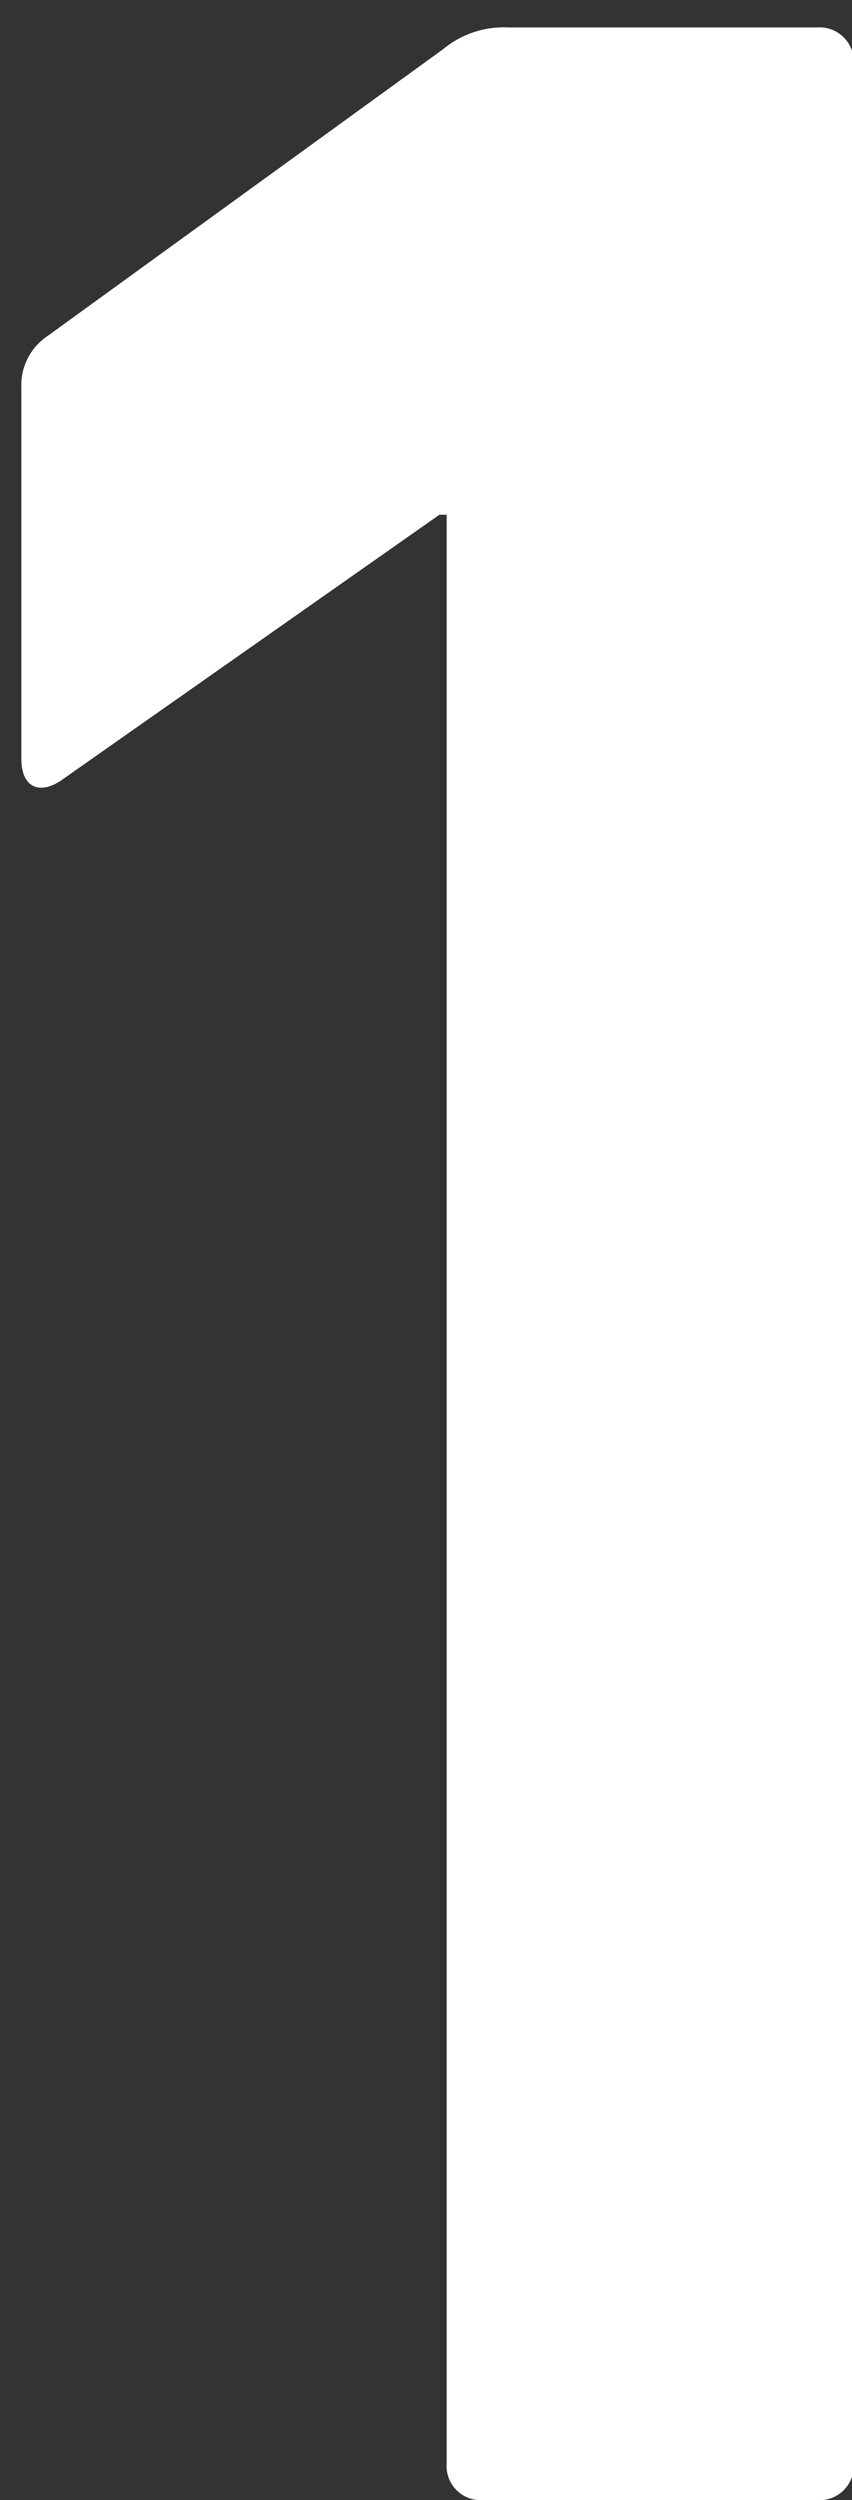
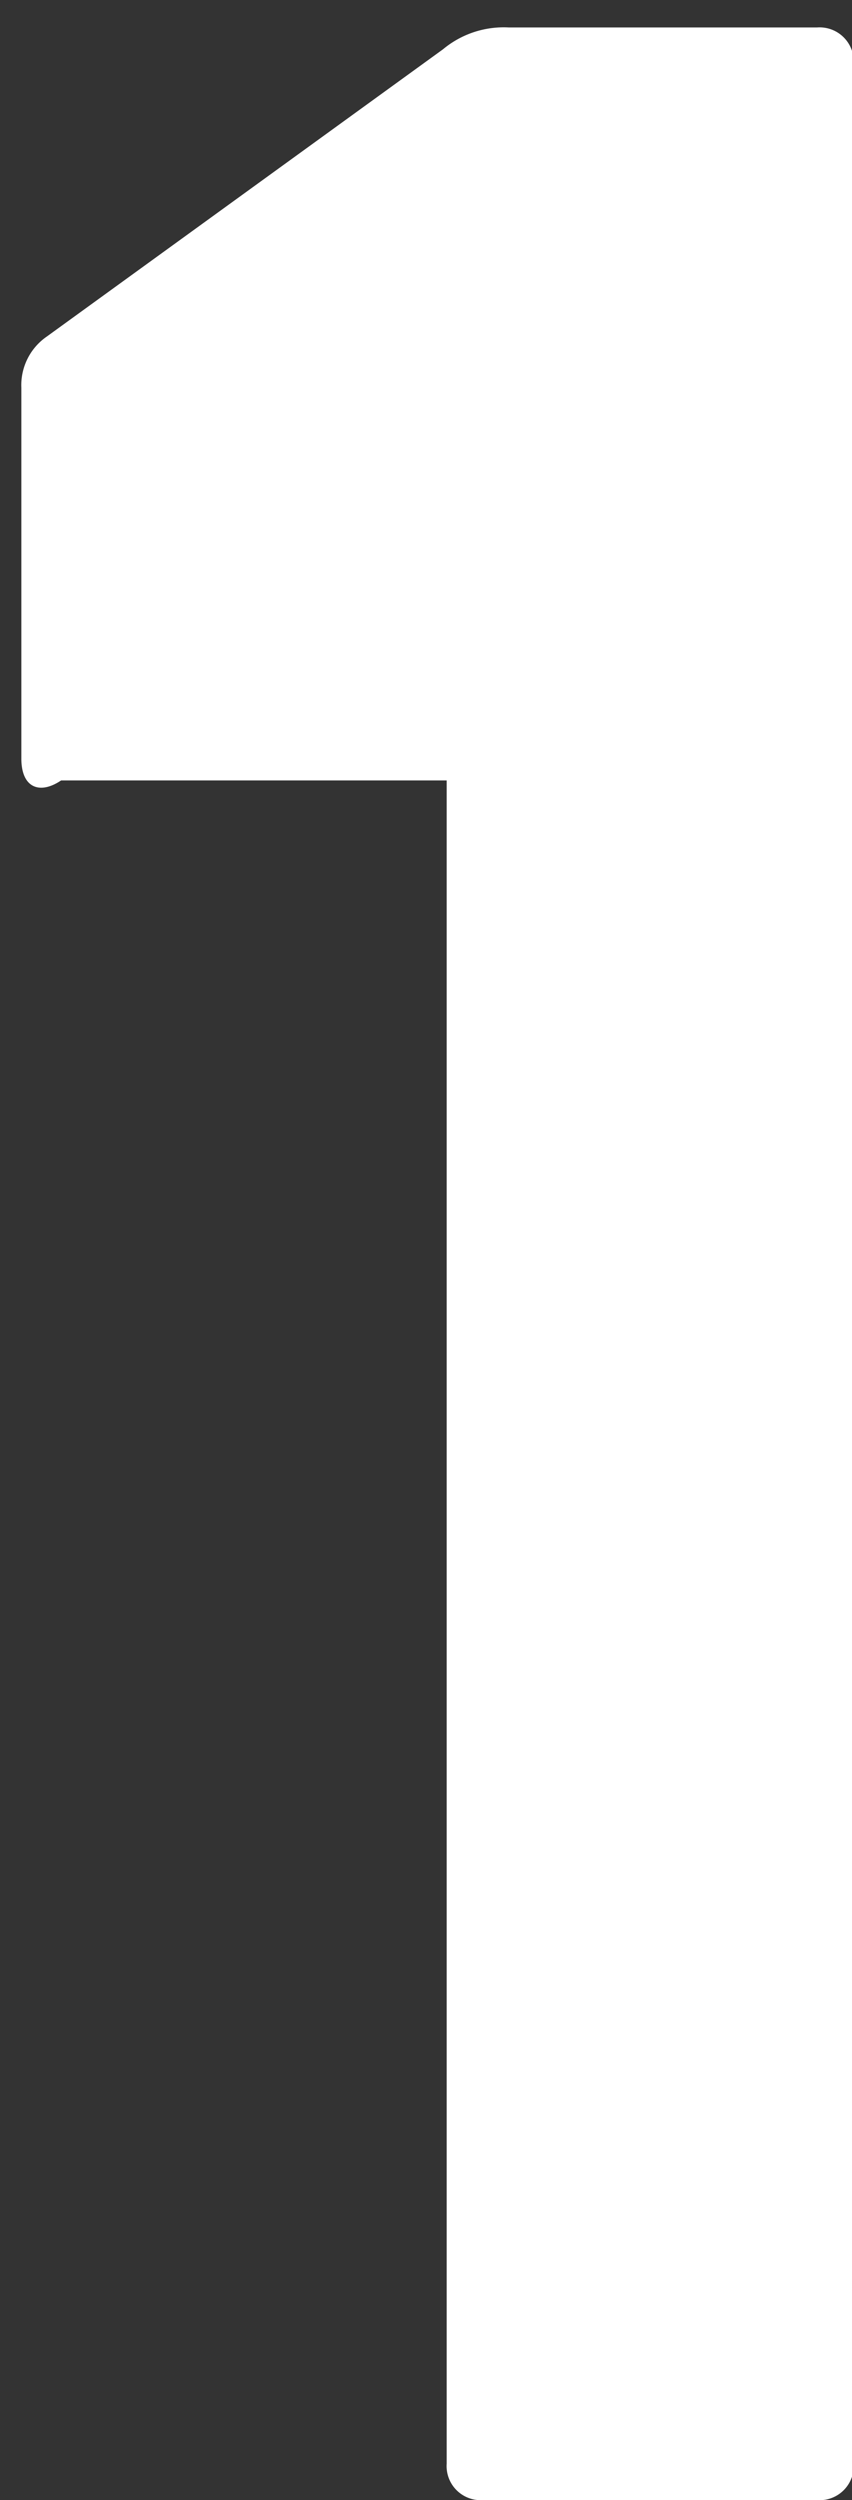
<svg xmlns="http://www.w3.org/2000/svg" viewBox="0 0 15 44">
  <rect x="0" y="0" width="15" height="44" fill="#333333" stroke="none" />
  <defs>
    <style>.cls-1{fill: #fff;fill-rule: evenodd;}</style>
  </defs>
-   <path class="cls-1" d="M7.864,43.36A0.6,0.6,0,0,0,8.5,44h5.888a0.6,0.6,0,0,0,.64-0.64V1.123a0.6,0.6,0,0,0-.64-0.64H8.952A1.67,1.67,0,0,0,7.8.867L0.824,5.923a1.038,1.038,0,0,0-.448.9v6.528c0,0.512.32,0.64,0.7,0.384L7.736,9.059H7.864v34.3Z" />
+   <path class="cls-1" d="M7.864,43.36A0.6,0.6,0,0,0,8.5,44h5.888a0.6,0.6,0,0,0,.64-0.64V1.123a0.6,0.6,0,0,0-.64-0.64H8.952A1.67,1.67,0,0,0,7.8.867L0.824,5.923a1.038,1.038,0,0,0-.448.9v6.528c0,0.512.32,0.64,0.7,0.384H7.864v34.3Z" />
</svg>